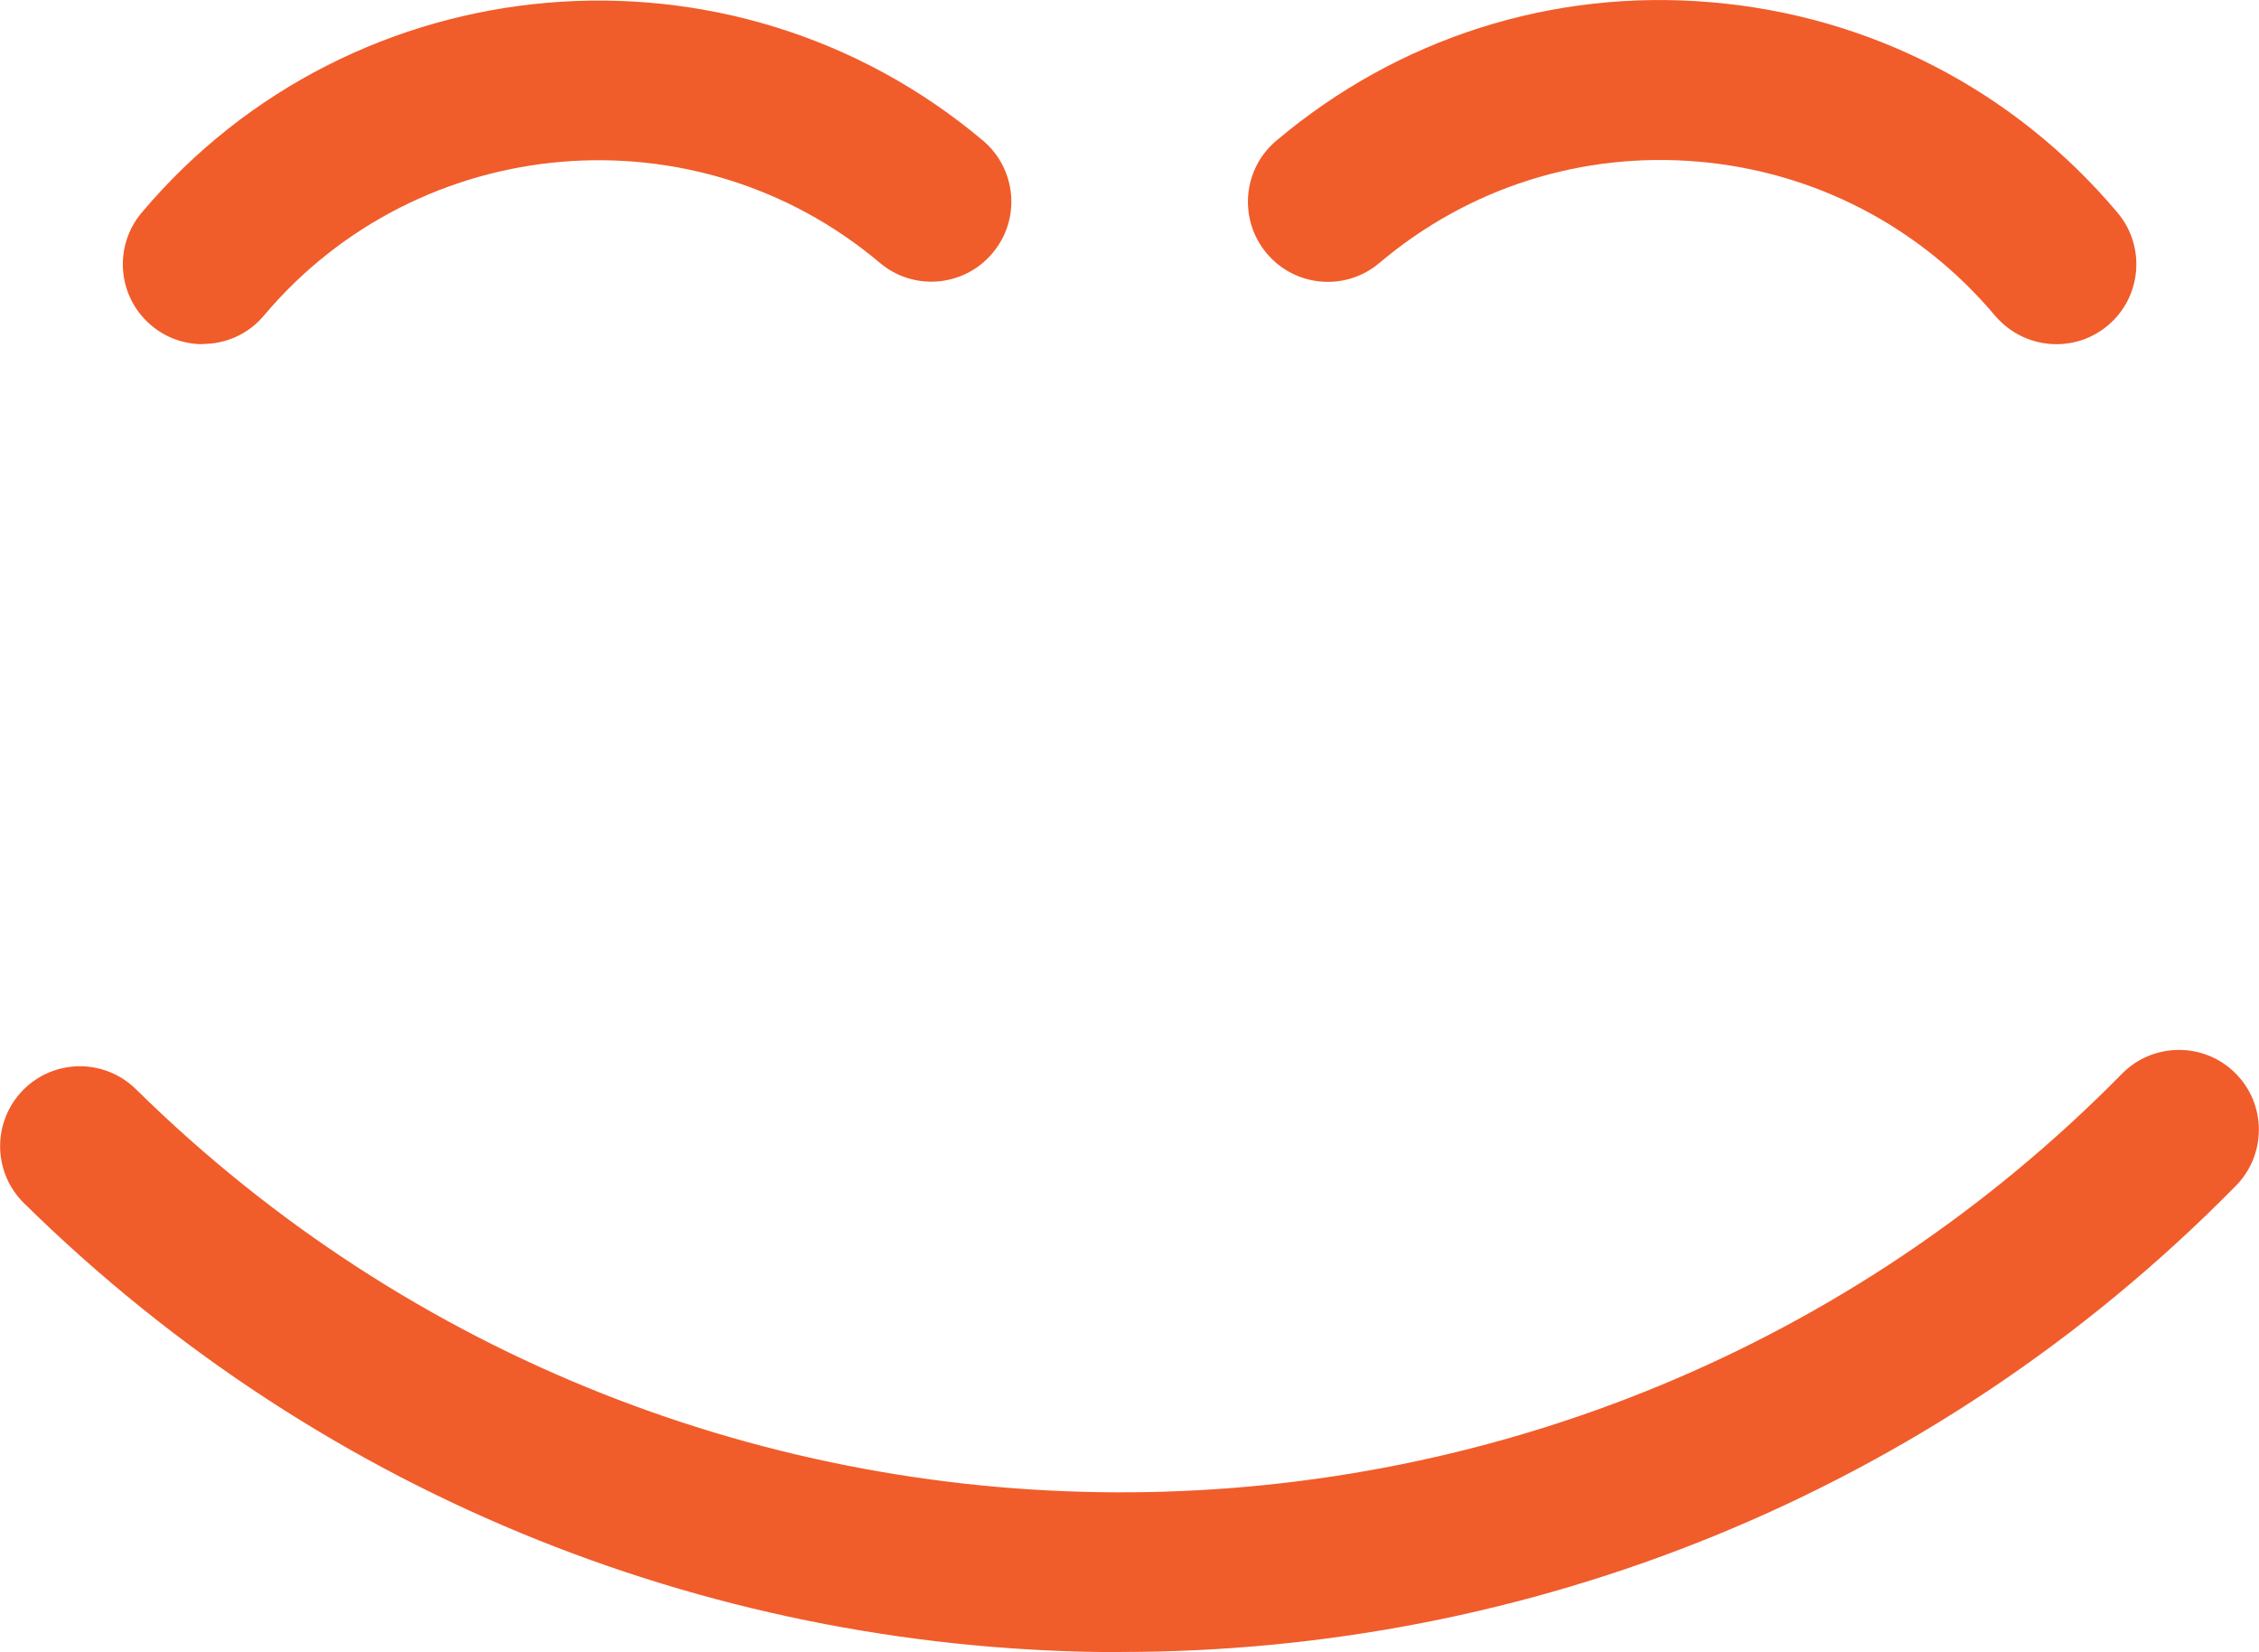
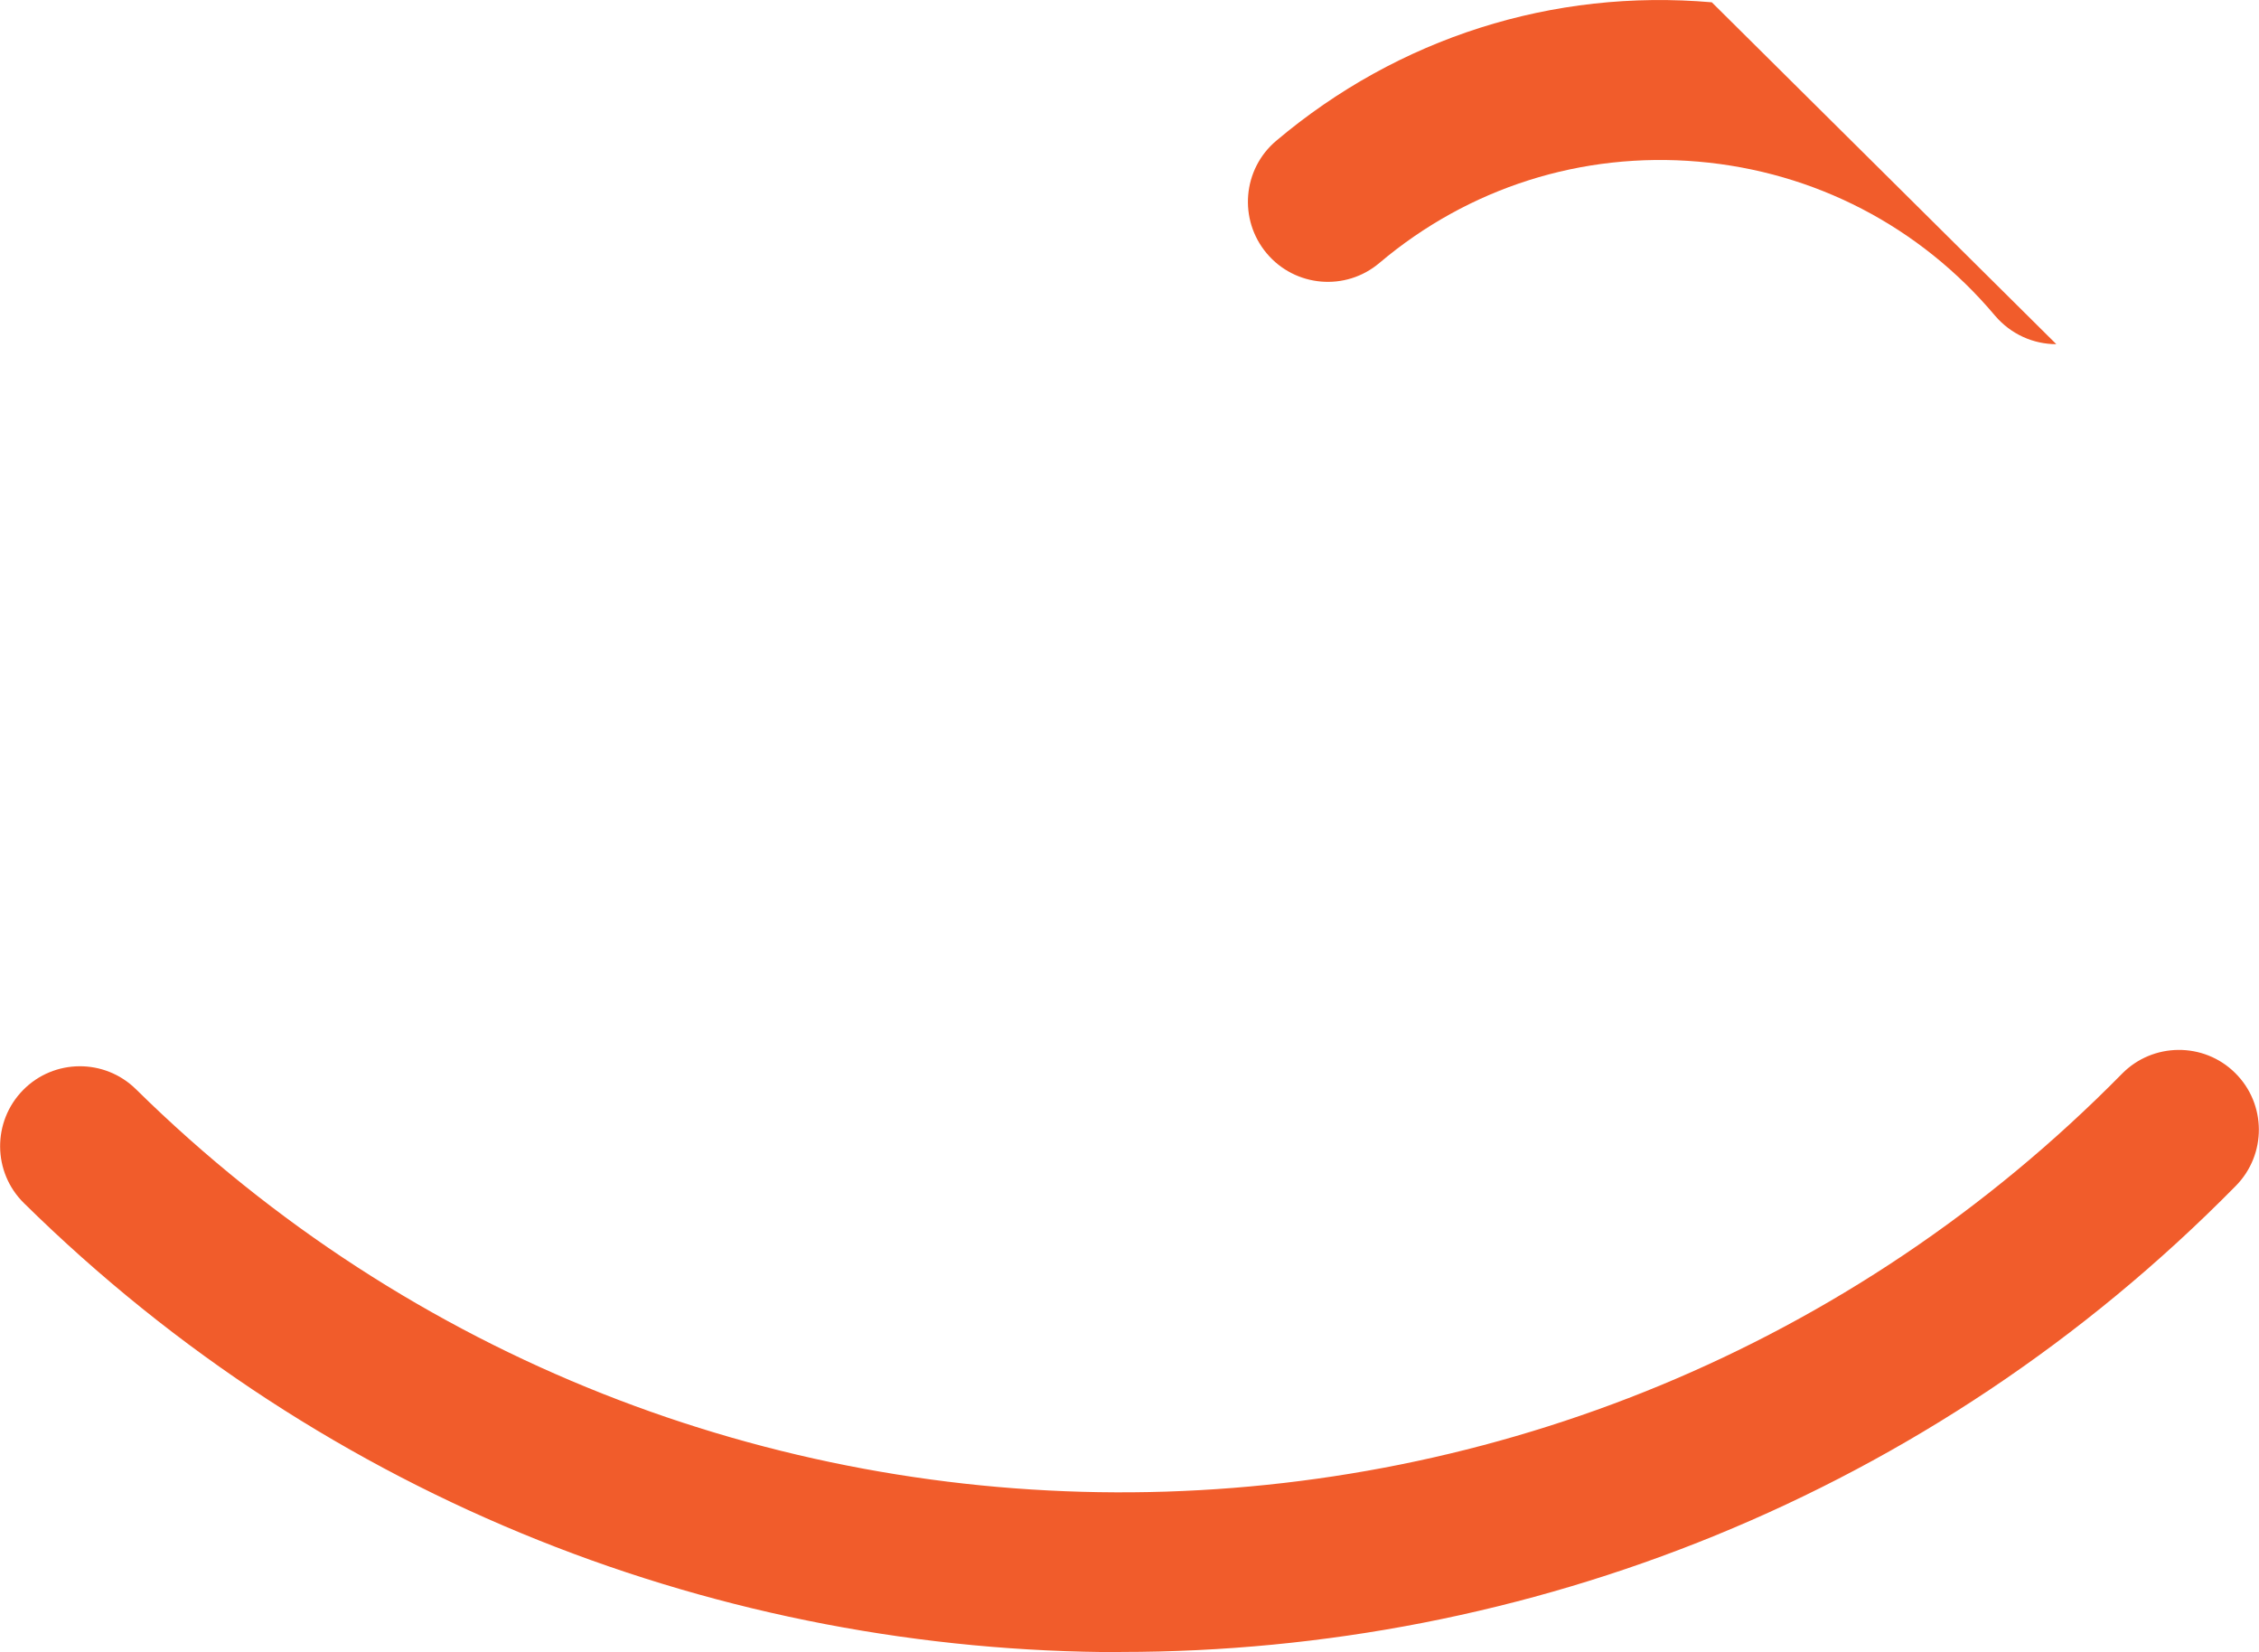
<svg xmlns="http://www.w3.org/2000/svg" viewBox="0 0 117.7 86.07">
  <defs>
    <style>.d{fill:#f15c2b;}</style>
  </defs>
  <g id="a" />
  <g id="b">
    <g id="c">
      <g>
        <path class="d" d="M58.42,86.07c-20.66,0-41.32-7.78-57.17-23.39-1.64-1.61-1.66-4.25-.05-5.89,1.61-1.64,4.25-1.66,5.89-.04,28.75,28.31,75.17,27.94,103.47-.81,1.61-1.64,4.26-1.66,5.89-.05,1.64,1.61,1.66,4.25,.04,5.89-15.92,16.18-37,24.28-58.08,24.28" />
-         <path class="d" d="M10.56,17.93c-.95,0-1.9-.32-2.68-.98-1.76-1.48-1.98-4.11-.5-5.87C18.43-2.03,38.09-3.72,51.21,7.32c1.76,1.48,1.99,4.11,.5,5.87-1.48,1.76-4.11,1.99-5.87,.5-9.6-8.09-24-6.85-32.09,2.75-.82,.98-2,1.48-3.19,1.48" />
-         <path class="d" d="M107.14,17.93c-1.19,0-2.36-.51-3.19-1.48-3.92-4.66-9.42-7.51-15.47-8.03-6.06-.52-11.96,1.35-16.61,5.28-1.76,1.49-4.39,1.26-5.87-.5-1.48-1.76-1.26-4.39,.5-5.87C72.85,1.97,80.91-.6,89.19,.12c8.27,.71,15.78,4.6,21.14,10.96,1.48,1.76,1.26,4.39-.5,5.87-.78,.66-1.73,.98-2.68,.98" />
+         <path class="d" d="M107.14,17.93c-1.19,0-2.36-.51-3.19-1.48-3.92-4.66-9.42-7.51-15.47-8.03-6.06-.52-11.96,1.35-16.61,5.28-1.76,1.49-4.39,1.26-5.87-.5-1.48-1.76-1.26-4.39,.5-5.87C72.85,1.97,80.91-.6,89.19,.12" />
      </g>
    </g>
  </g>
</svg>